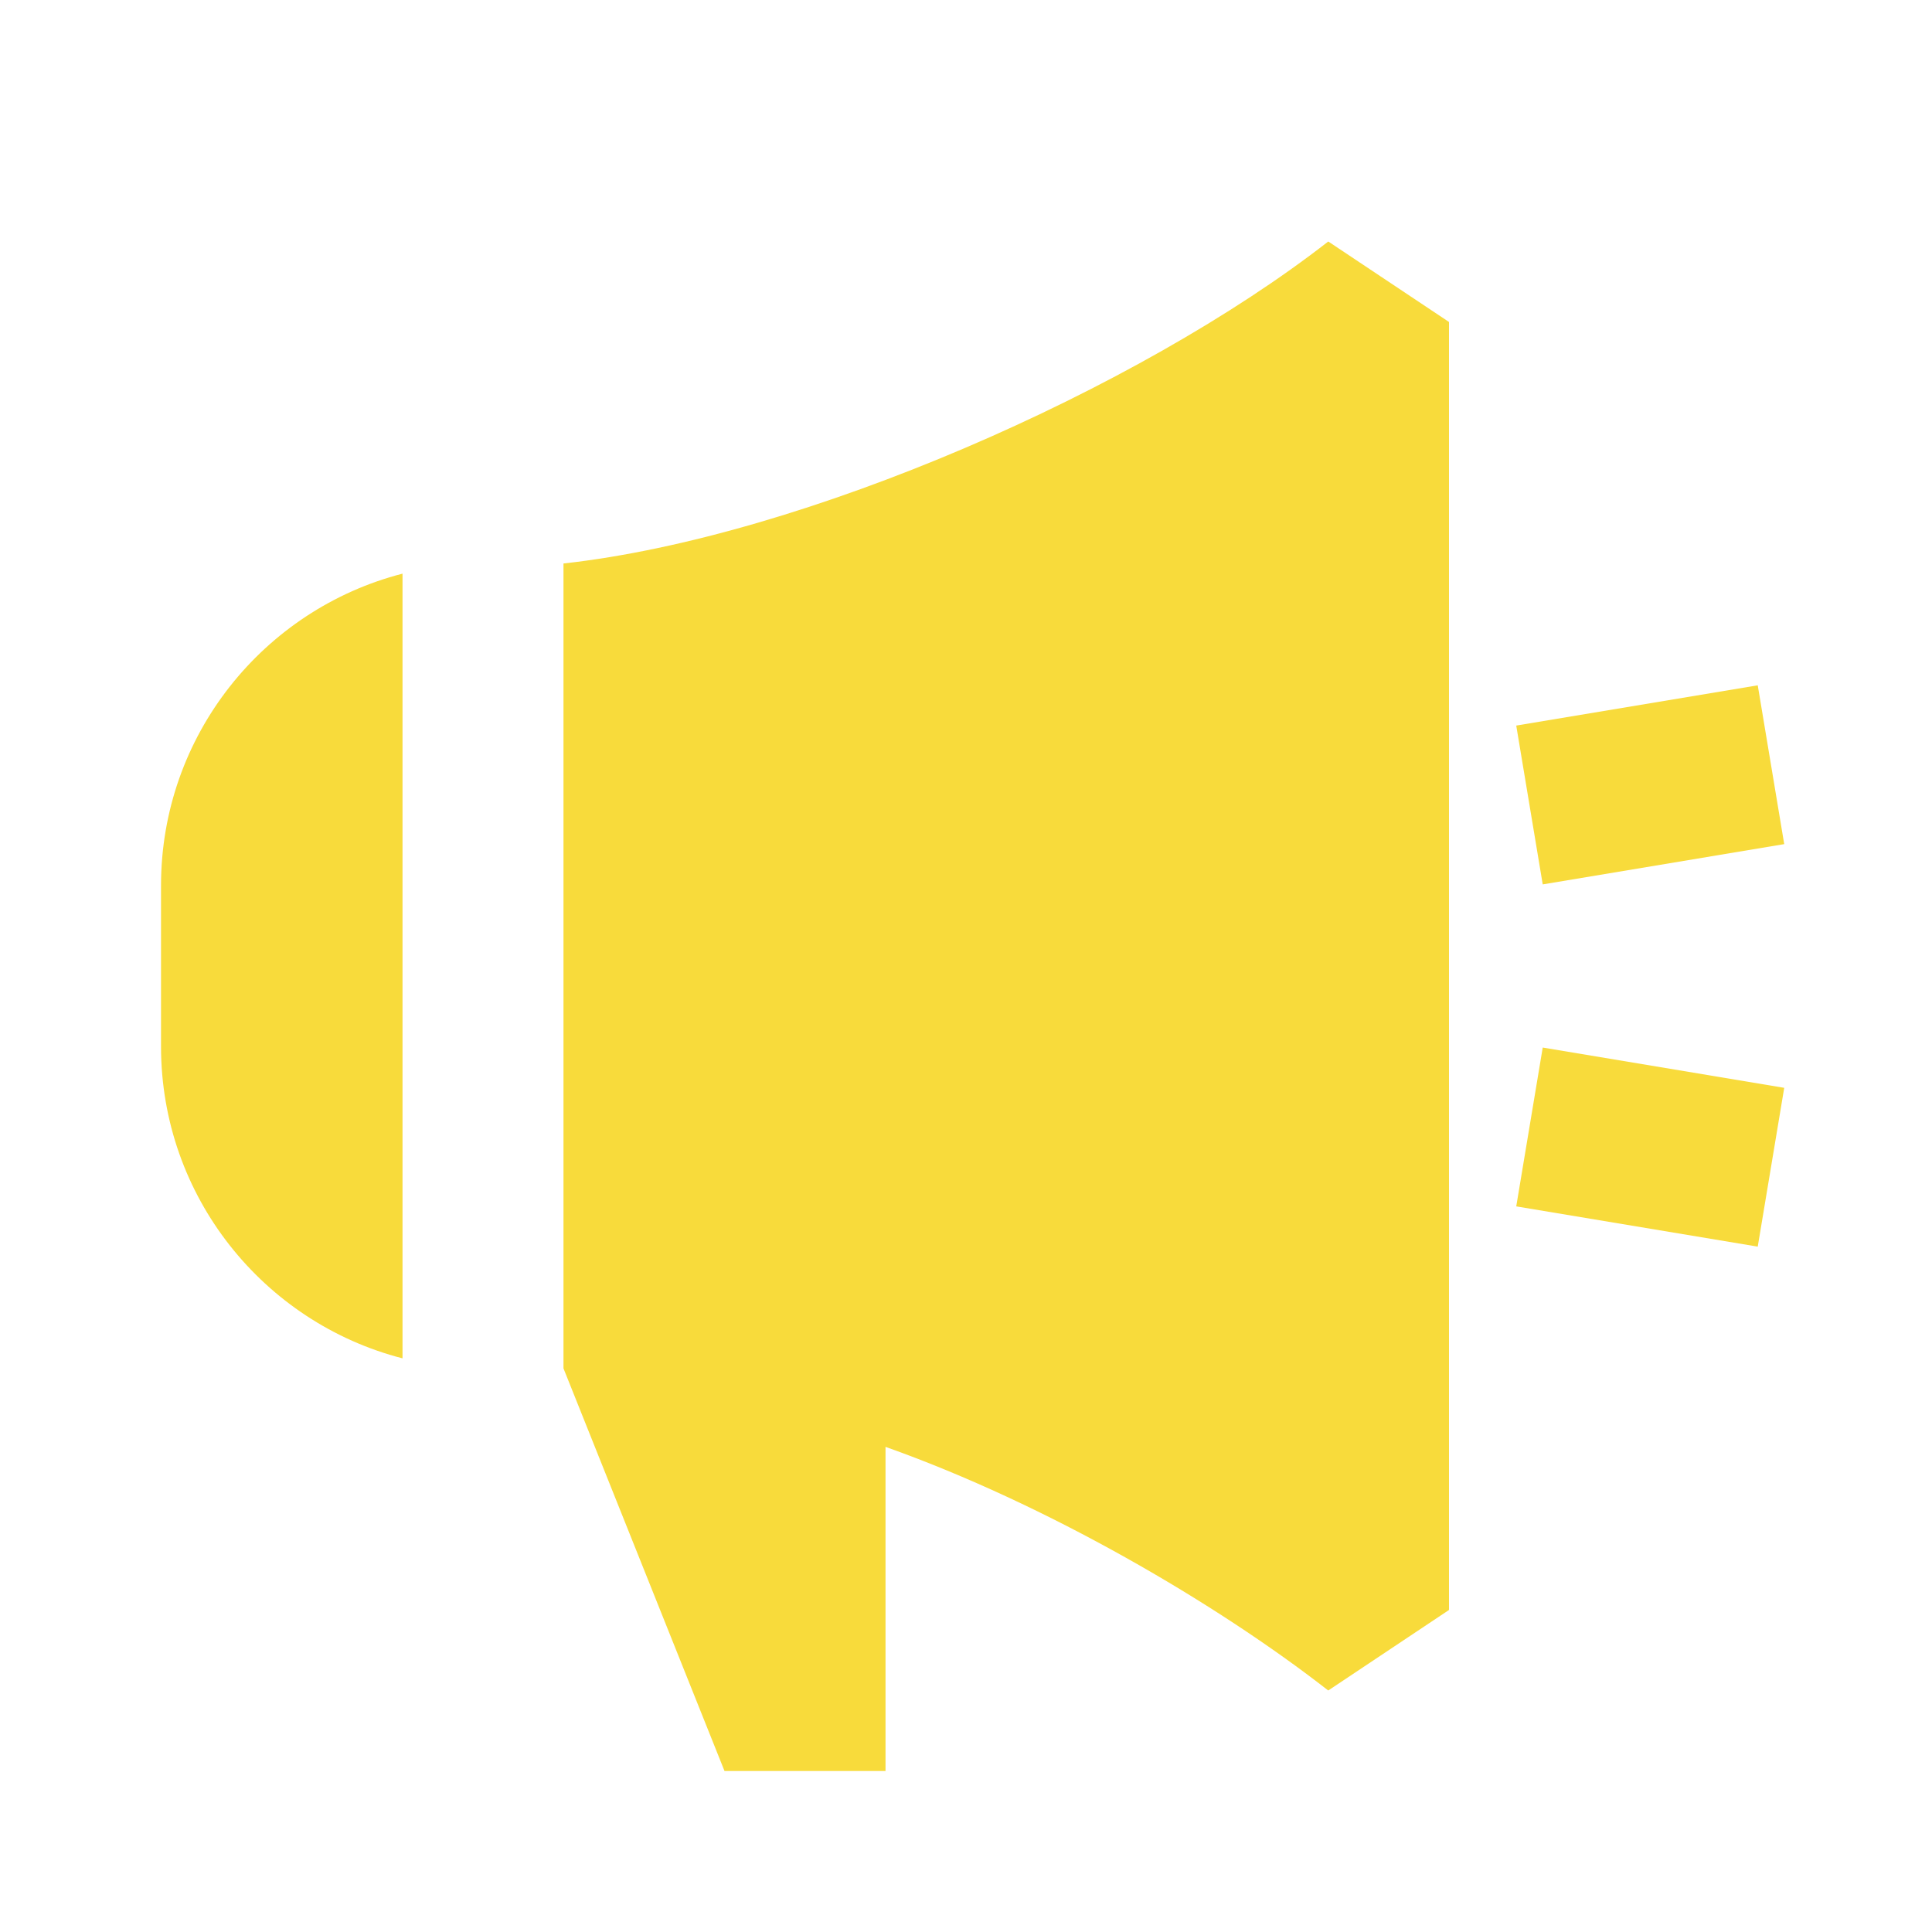
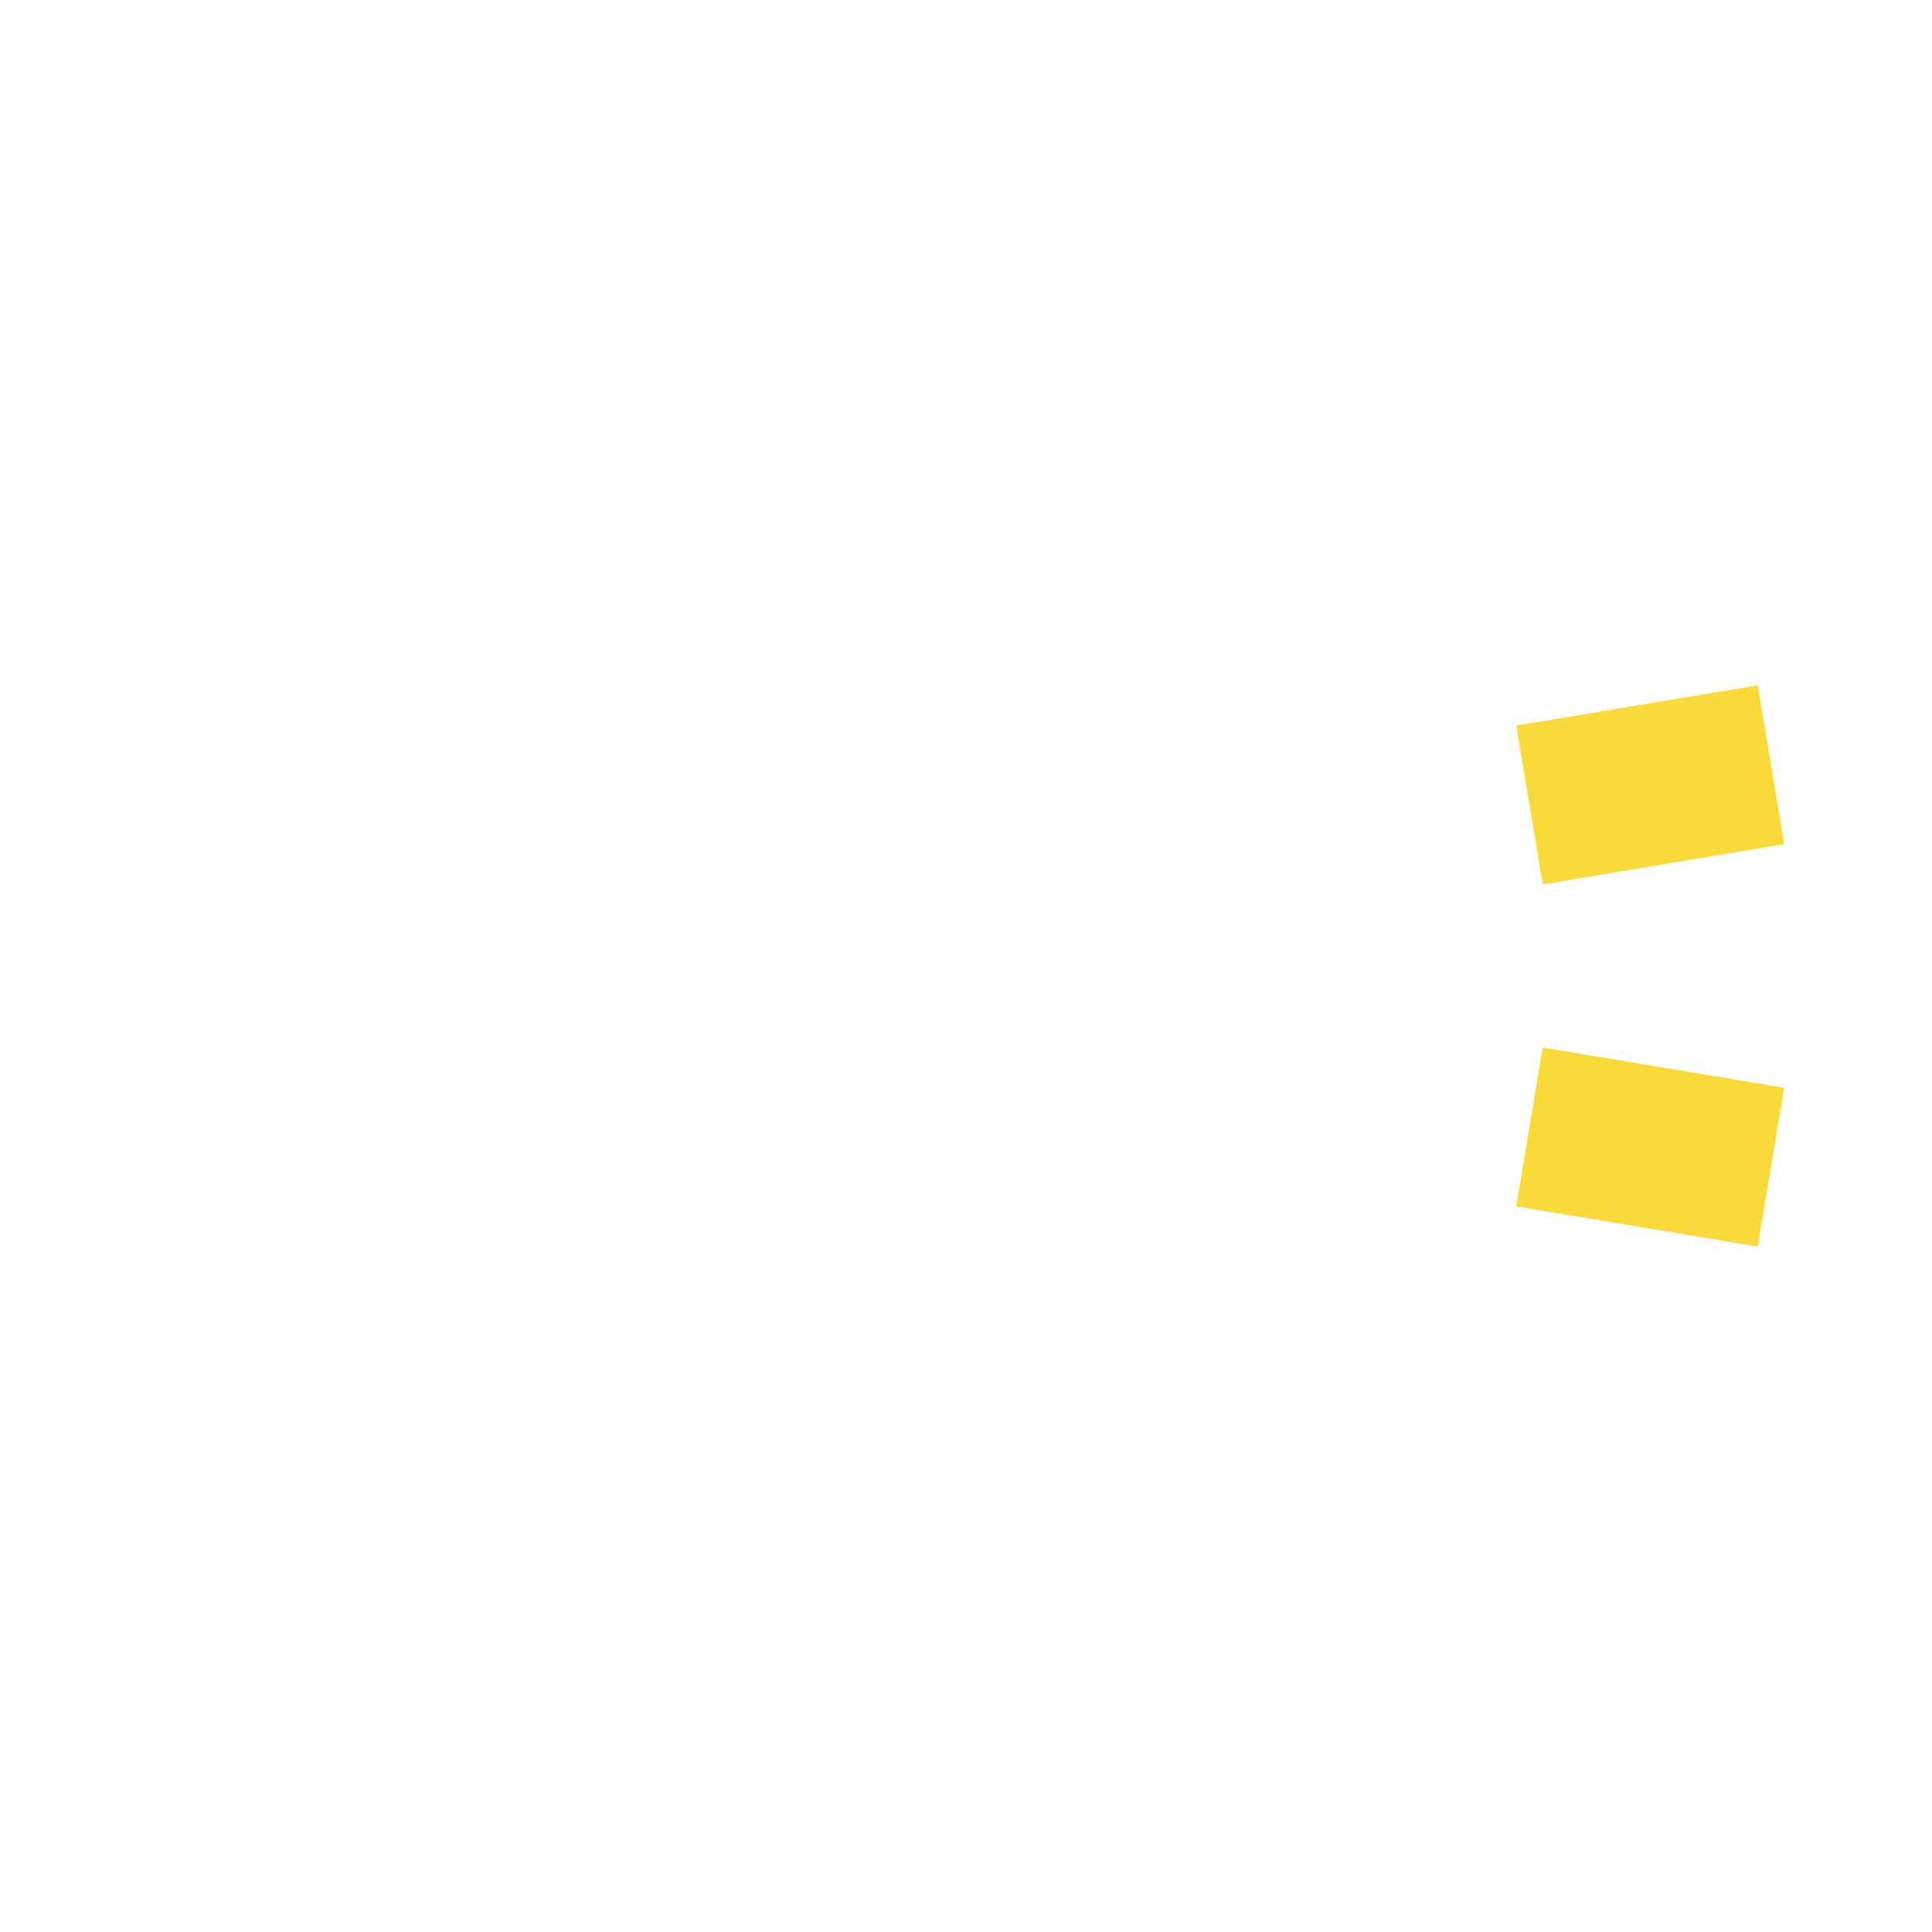
<svg xmlns="http://www.w3.org/2000/svg" width="38" height="38" viewBox="0 0 38 38" fill="none">
-   <path fill-rule="evenodd" clip-rule="evenodd" d="M28.5 31.666V6.333L26.125 4.75C22.398 7.657 15.814 10.561 11.083 11.083H11.083V26.917H11.084L14.25 34.833H17.417V28.458C20.583 29.581 23.922 31.532 26.125 33.25L28.5 31.666ZM7.917 26.717V11.283C5.185 11.986 3.167 14.466 3.167 17.417V20.583C3.167 23.534 5.185 26.014 7.917 26.717Z" fill="#F8DB3B" />
  <path d="M30.083 15.833L34.833 15.041M30.083 22.166L34.833 22.958" stroke="#F8DB3B" stroke-width="3.167" />
</svg>